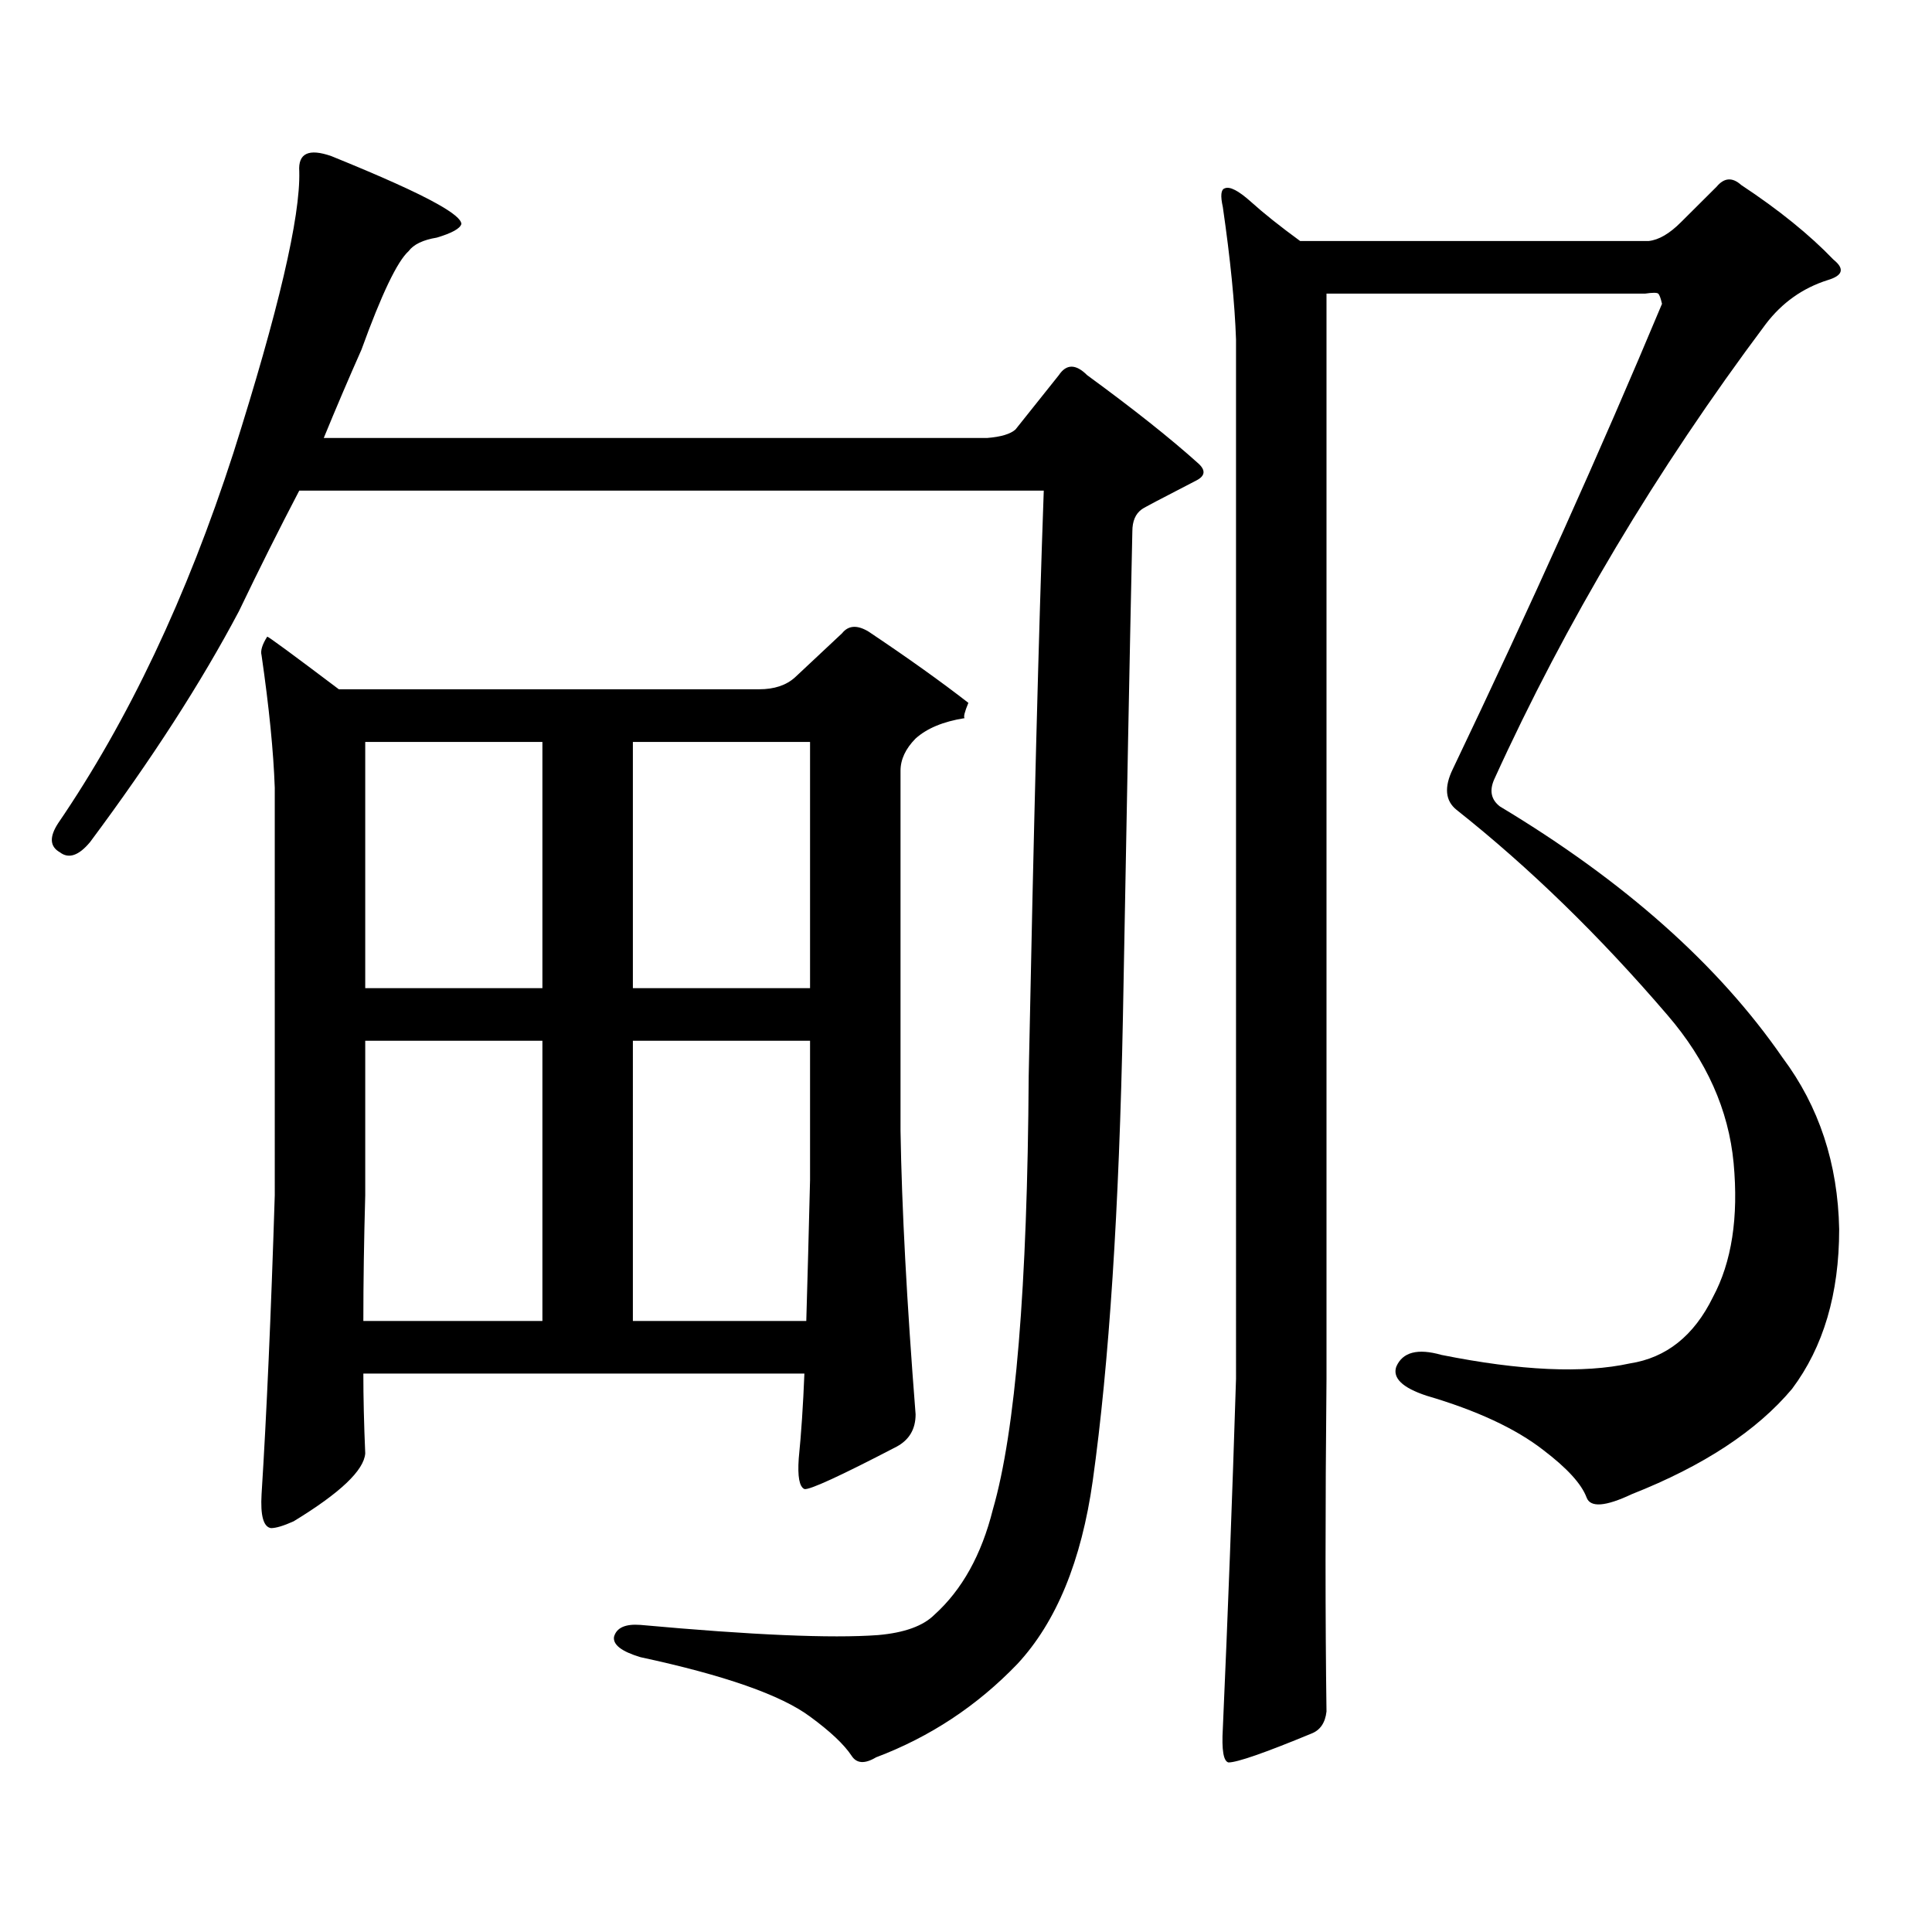
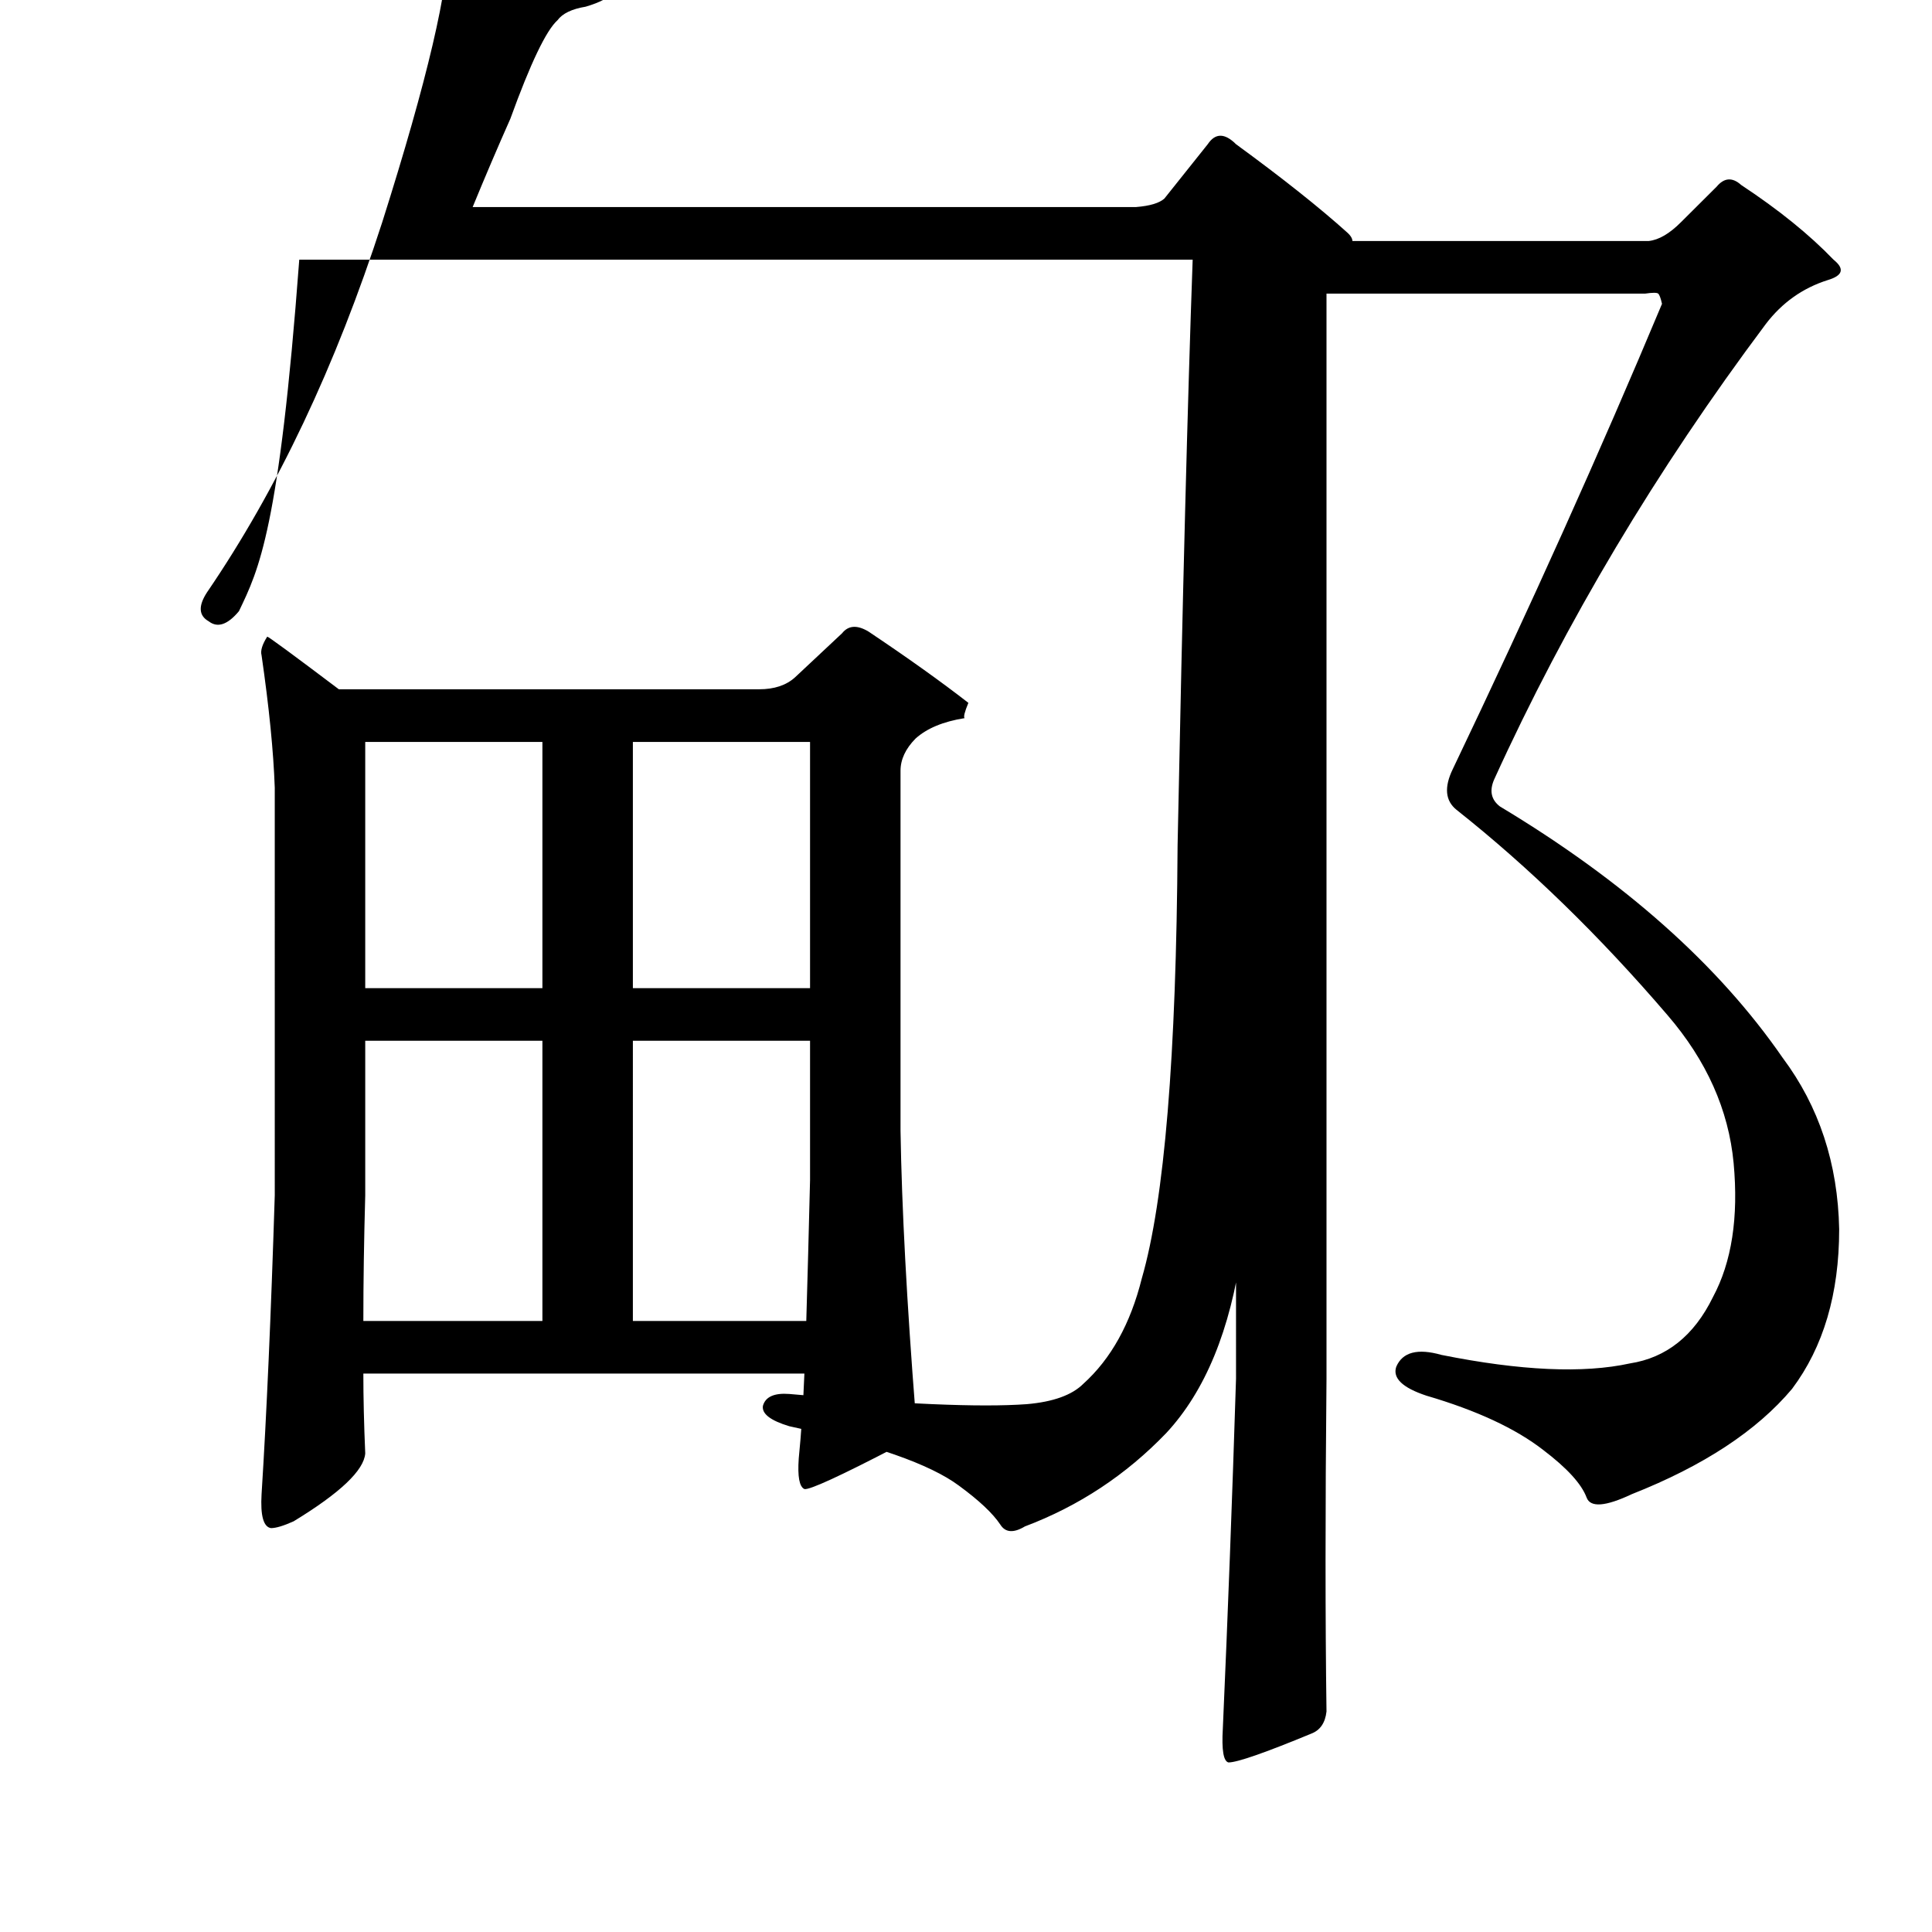
<svg xmlns="http://www.w3.org/2000/svg" version="1.1" id="图层_1" x="0px" y="0px" width="1000px" height="1000px" viewBox="0 0 1000 1000" enable-background="new 0 0 1000 1000" xml:space="preserve">
-   <path d="M123.68,316.34c-19.512,36.914-45.212,76.767-77.071,119.531c-5.854,7.031-11.066,8.789-15.609,5.273  c-5.213-2.926-5.533-7.91-0.976-14.941c36.417-53.312,66.66-117.184,90.729-191.602c23.414-73.828,34.786-122.457,34.146-145.898  c-0.655-9.366,4.878-12.003,16.585-7.91c26.006,10.547,44.222,18.759,54.633,24.609c8.445,4.696,12.683,8.212,12.683,10.547  c-0.655,2.348-4.878,4.696-12.683,7.031c-7.164,1.181-12.042,3.516-14.634,7.031c-5.854,5.273-13.993,22.274-24.39,50.977  c-6.509,14.652-13.018,29.883-19.512,45.703h343.406c7.149-0.577,12.027-2.047,14.634-4.395l22.438-28.125  c3.902-5.851,8.78-5.851,14.634,0c24.055,17.578,43.246,32.821,57.56,45.703c3.902,3.516,3.567,6.454-0.976,8.789  c-18.216,9.379-27.651,14.364-28.292,14.941c-3.262,2.348-4.878,6.152-4.878,11.426c-1.311,59.766-2.927,143.563-4.878,251.367  c-1.951,99.618-7.164,179.599-15.609,239.941c-5.854,41.597-18.871,73.237-39.023,94.922c-20.822,21.67-45.212,37.793-73.169,48.34  c-5.854,3.516-10.091,3.213-12.683-0.879c-3.902-5.864-11.066-12.607-21.463-20.215c-14.969-11.138-44.236-21.396-87.803-30.762  c-9.756-2.939-14.313-6.455-13.658-10.547c1.296-4.697,5.854-6.743,13.658-6.152c57.88,5.273,98.854,7.031,122.924,5.273  c13.658-1.182,23.414-4.697,29.268-10.547c14.299-12.896,24.39-31.064,30.243-54.492c11.707-40.43,17.881-115.137,18.536-224.121  c2.592-129.488,5.198-230.563,7.805-303.223H154.898C144.487,273.863,134.076,294.669,123.68,316.34z M188.068,710.969  c0,12.305,0.32,26.078,0.976,41.309c-0.655,8.789-13.018,20.503-37.072,35.156c-5.213,2.334-9.115,3.516-11.707,3.516  c-3.902-0.591-5.533-6.455-4.878-17.578c2.592-41.007,4.878-92.574,6.829-154.688V407.746c-0.655-18.746-2.927-41.598-6.829-68.555  c-0.655-2.335,0.32-5.563,2.927-9.668c0.641,0,13.003,9.091,37.072,27.246h217.556c7.805,0,13.979-2.047,18.536-6.152l24.39-22.852  c3.247-4.093,7.805-4.395,13.658-0.879c20.152,13.485,37.393,25.79,51.706,36.914c-1.951,4.696-2.606,7.333-1.951,7.91  c-11.066,1.758-19.512,5.273-25.365,10.547c-5.213,5.273-7.805,10.849-7.805,16.699v186.328c0.641,39.853,3.247,88.77,7.805,146.777  c0,7.621-3.262,13.184-9.756,16.699c-29.268,15.229-45.212,22.549-47.804,21.973c-2.606-1.182-3.582-6.455-2.927-15.82  c1.296-12.882,2.271-27.535,2.927-43.945H188.068z M188.068,683.723h92.681v-145.02h-91.705v79.98  C188.389,642.125,188.068,663.81,188.068,683.723z M280.749,384.016h-91.705v127.441h91.705V384.016z M327.577,511.457h91.705  V384.016h-91.705V511.457z M327.577,683.723h89.754c0.641-21.671,1.296-45.992,1.951-72.949v-72.07h-91.705V683.723z   M858.296,151.984c-0.655-0.577-2.927-0.577-6.829,0H686.593v561.621c-0.655,67.373-0.655,124.805,0,172.266  c-0.655,5.85-3.262,9.668-7.805,11.426c-24.069,9.956-38.383,14.941-42.926,14.941c-2.606-0.591-3.582-6.455-2.927-17.578  c2.592-58.599,4.878-118.955,6.829-181.055V175.715c-0.655-18.746-2.927-41.597-6.829-68.555c-1.311-5.851-0.976-9.078,0.976-9.668  c2.592-1.167,7.149,1.181,13.658,7.031c6.494,5.864,14.954,12.606,25.365,20.215h180.483c5.198-0.577,10.731-3.804,16.585-9.668  l18.536-18.457c3.902-4.683,8.125-4.972,12.683-0.879c19.512,12.895,35.441,25.79,47.804,38.672  c5.854,4.696,4.878,8.212-2.927,10.547c-13.018,4.106-23.749,11.728-32.194,22.852c-56.584,75.586-103.412,154.11-140.484,235.547  c-2.606,5.863-1.631,10.547,2.927,14.063c64.389,38.672,113.168,82.04,146.338,130.078c18.856,25.199,28.612,54.794,29.268,88.77  c0,33.398-8.14,60.946-24.39,82.617c-18.216,21.684-45.853,39.853-82.925,54.492c-13.658,6.44-21.463,7.031-23.414,1.758  c-2.606-7.031-10.091-15.23-22.438-24.609c-14.313-11.124-34.48-20.504-60.486-28.125c-12.362-4.093-17.561-9.078-15.609-14.941  c3.247-7.608,11.052-9.668,23.414-6.152c40.975,8.212,73.489,9.668,97.559,4.395c18.856-2.926,33.17-14.352,42.926-34.277  c9.756-18.155,13.323-41.309,10.731-69.434c-2.606-27.535-13.993-53.023-34.146-76.465  c-35.121-41.007-71.553-76.465-109.266-106.348c-5.854-4.684-6.509-11.715-1.951-21.094c40.319-84.375,76.416-164.645,108.29-240.82  C859.592,154.333,858.937,152.575,858.296,151.984z" />
+   <path d="M123.68,316.34c-5.854,7.031-11.066,8.789-15.609,5.273  c-5.213-2.926-5.533-7.91-0.976-14.941c36.417-53.312,66.66-117.184,90.729-191.602c23.414-73.828,34.786-122.457,34.146-145.898  c-0.655-9.366,4.878-12.003,16.585-7.91c26.006,10.547,44.222,18.759,54.633,24.609c8.445,4.696,12.683,8.212,12.683,10.547  c-0.655,2.348-4.878,4.696-12.683,7.031c-7.164,1.181-12.042,3.516-14.634,7.031c-5.854,5.273-13.993,22.274-24.39,50.977  c-6.509,14.652-13.018,29.883-19.512,45.703h343.406c7.149-0.577,12.027-2.047,14.634-4.395l22.438-28.125  c3.902-5.851,8.78-5.851,14.634,0c24.055,17.578,43.246,32.821,57.56,45.703c3.902,3.516,3.567,6.454-0.976,8.789  c-18.216,9.379-27.651,14.364-28.292,14.941c-3.262,2.348-4.878,6.152-4.878,11.426c-1.311,59.766-2.927,143.563-4.878,251.367  c-1.951,99.618-7.164,179.599-15.609,239.941c-5.854,41.597-18.871,73.237-39.023,94.922c-20.822,21.67-45.212,37.793-73.169,48.34  c-5.854,3.516-10.091,3.213-12.683-0.879c-3.902-5.864-11.066-12.607-21.463-20.215c-14.969-11.138-44.236-21.396-87.803-30.762  c-9.756-2.939-14.313-6.455-13.658-10.547c1.296-4.697,5.854-6.743,13.658-6.152c57.88,5.273,98.854,7.031,122.924,5.273  c13.658-1.182,23.414-4.697,29.268-10.547c14.299-12.896,24.39-31.064,30.243-54.492c11.707-40.43,17.881-115.137,18.536-224.121  c2.592-129.488,5.198-230.563,7.805-303.223H154.898C144.487,273.863,134.076,294.669,123.68,316.34z M188.068,710.969  c0,12.305,0.32,26.078,0.976,41.309c-0.655,8.789-13.018,20.503-37.072,35.156c-5.213,2.334-9.115,3.516-11.707,3.516  c-3.902-0.591-5.533-6.455-4.878-17.578c2.592-41.007,4.878-92.574,6.829-154.688V407.746c-0.655-18.746-2.927-41.598-6.829-68.555  c-0.655-2.335,0.32-5.563,2.927-9.668c0.641,0,13.003,9.091,37.072,27.246h217.556c7.805,0,13.979-2.047,18.536-6.152l24.39-22.852  c3.247-4.093,7.805-4.395,13.658-0.879c20.152,13.485,37.393,25.79,51.706,36.914c-1.951,4.696-2.606,7.333-1.951,7.91  c-11.066,1.758-19.512,5.273-25.365,10.547c-5.213,5.273-7.805,10.849-7.805,16.699v186.328c0.641,39.853,3.247,88.77,7.805,146.777  c0,7.621-3.262,13.184-9.756,16.699c-29.268,15.229-45.212,22.549-47.804,21.973c-2.606-1.182-3.582-6.455-2.927-15.82  c1.296-12.882,2.271-27.535,2.927-43.945H188.068z M188.068,683.723h92.681v-145.02h-91.705v79.98  C188.389,642.125,188.068,663.81,188.068,683.723z M280.749,384.016h-91.705v127.441h91.705V384.016z M327.577,511.457h91.705  V384.016h-91.705V511.457z M327.577,683.723h89.754c0.641-21.671,1.296-45.992,1.951-72.949v-72.07h-91.705V683.723z   M858.296,151.984c-0.655-0.577-2.927-0.577-6.829,0H686.593v561.621c-0.655,67.373-0.655,124.805,0,172.266  c-0.655,5.85-3.262,9.668-7.805,11.426c-24.069,9.956-38.383,14.941-42.926,14.941c-2.606-0.591-3.582-6.455-2.927-17.578  c2.592-58.599,4.878-118.955,6.829-181.055V175.715c-0.655-18.746-2.927-41.597-6.829-68.555c-1.311-5.851-0.976-9.078,0.976-9.668  c2.592-1.167,7.149,1.181,13.658,7.031c6.494,5.864,14.954,12.606,25.365,20.215h180.483c5.198-0.577,10.731-3.804,16.585-9.668  l18.536-18.457c3.902-4.683,8.125-4.972,12.683-0.879c19.512,12.895,35.441,25.79,47.804,38.672  c5.854,4.696,4.878,8.212-2.927,10.547c-13.018,4.106-23.749,11.728-32.194,22.852c-56.584,75.586-103.412,154.11-140.484,235.547  c-2.606,5.863-1.631,10.547,2.927,14.063c64.389,38.672,113.168,82.04,146.338,130.078c18.856,25.199,28.612,54.794,29.268,88.77  c0,33.398-8.14,60.946-24.39,82.617c-18.216,21.684-45.853,39.853-82.925,54.492c-13.658,6.44-21.463,7.031-23.414,1.758  c-2.606-7.031-10.091-15.23-22.438-24.609c-14.313-11.124-34.48-20.504-60.486-28.125c-12.362-4.093-17.561-9.078-15.609-14.941  c3.247-7.608,11.052-9.668,23.414-6.152c40.975,8.212,73.489,9.668,97.559,4.395c18.856-2.926,33.17-14.352,42.926-34.277  c9.756-18.155,13.323-41.309,10.731-69.434c-2.606-27.535-13.993-53.023-34.146-76.465  c-35.121-41.007-71.553-76.465-109.266-106.348c-5.854-4.684-6.509-11.715-1.951-21.094c40.319-84.375,76.416-164.645,108.29-240.82  C859.592,154.333,858.937,152.575,858.296,151.984z" />
</svg>